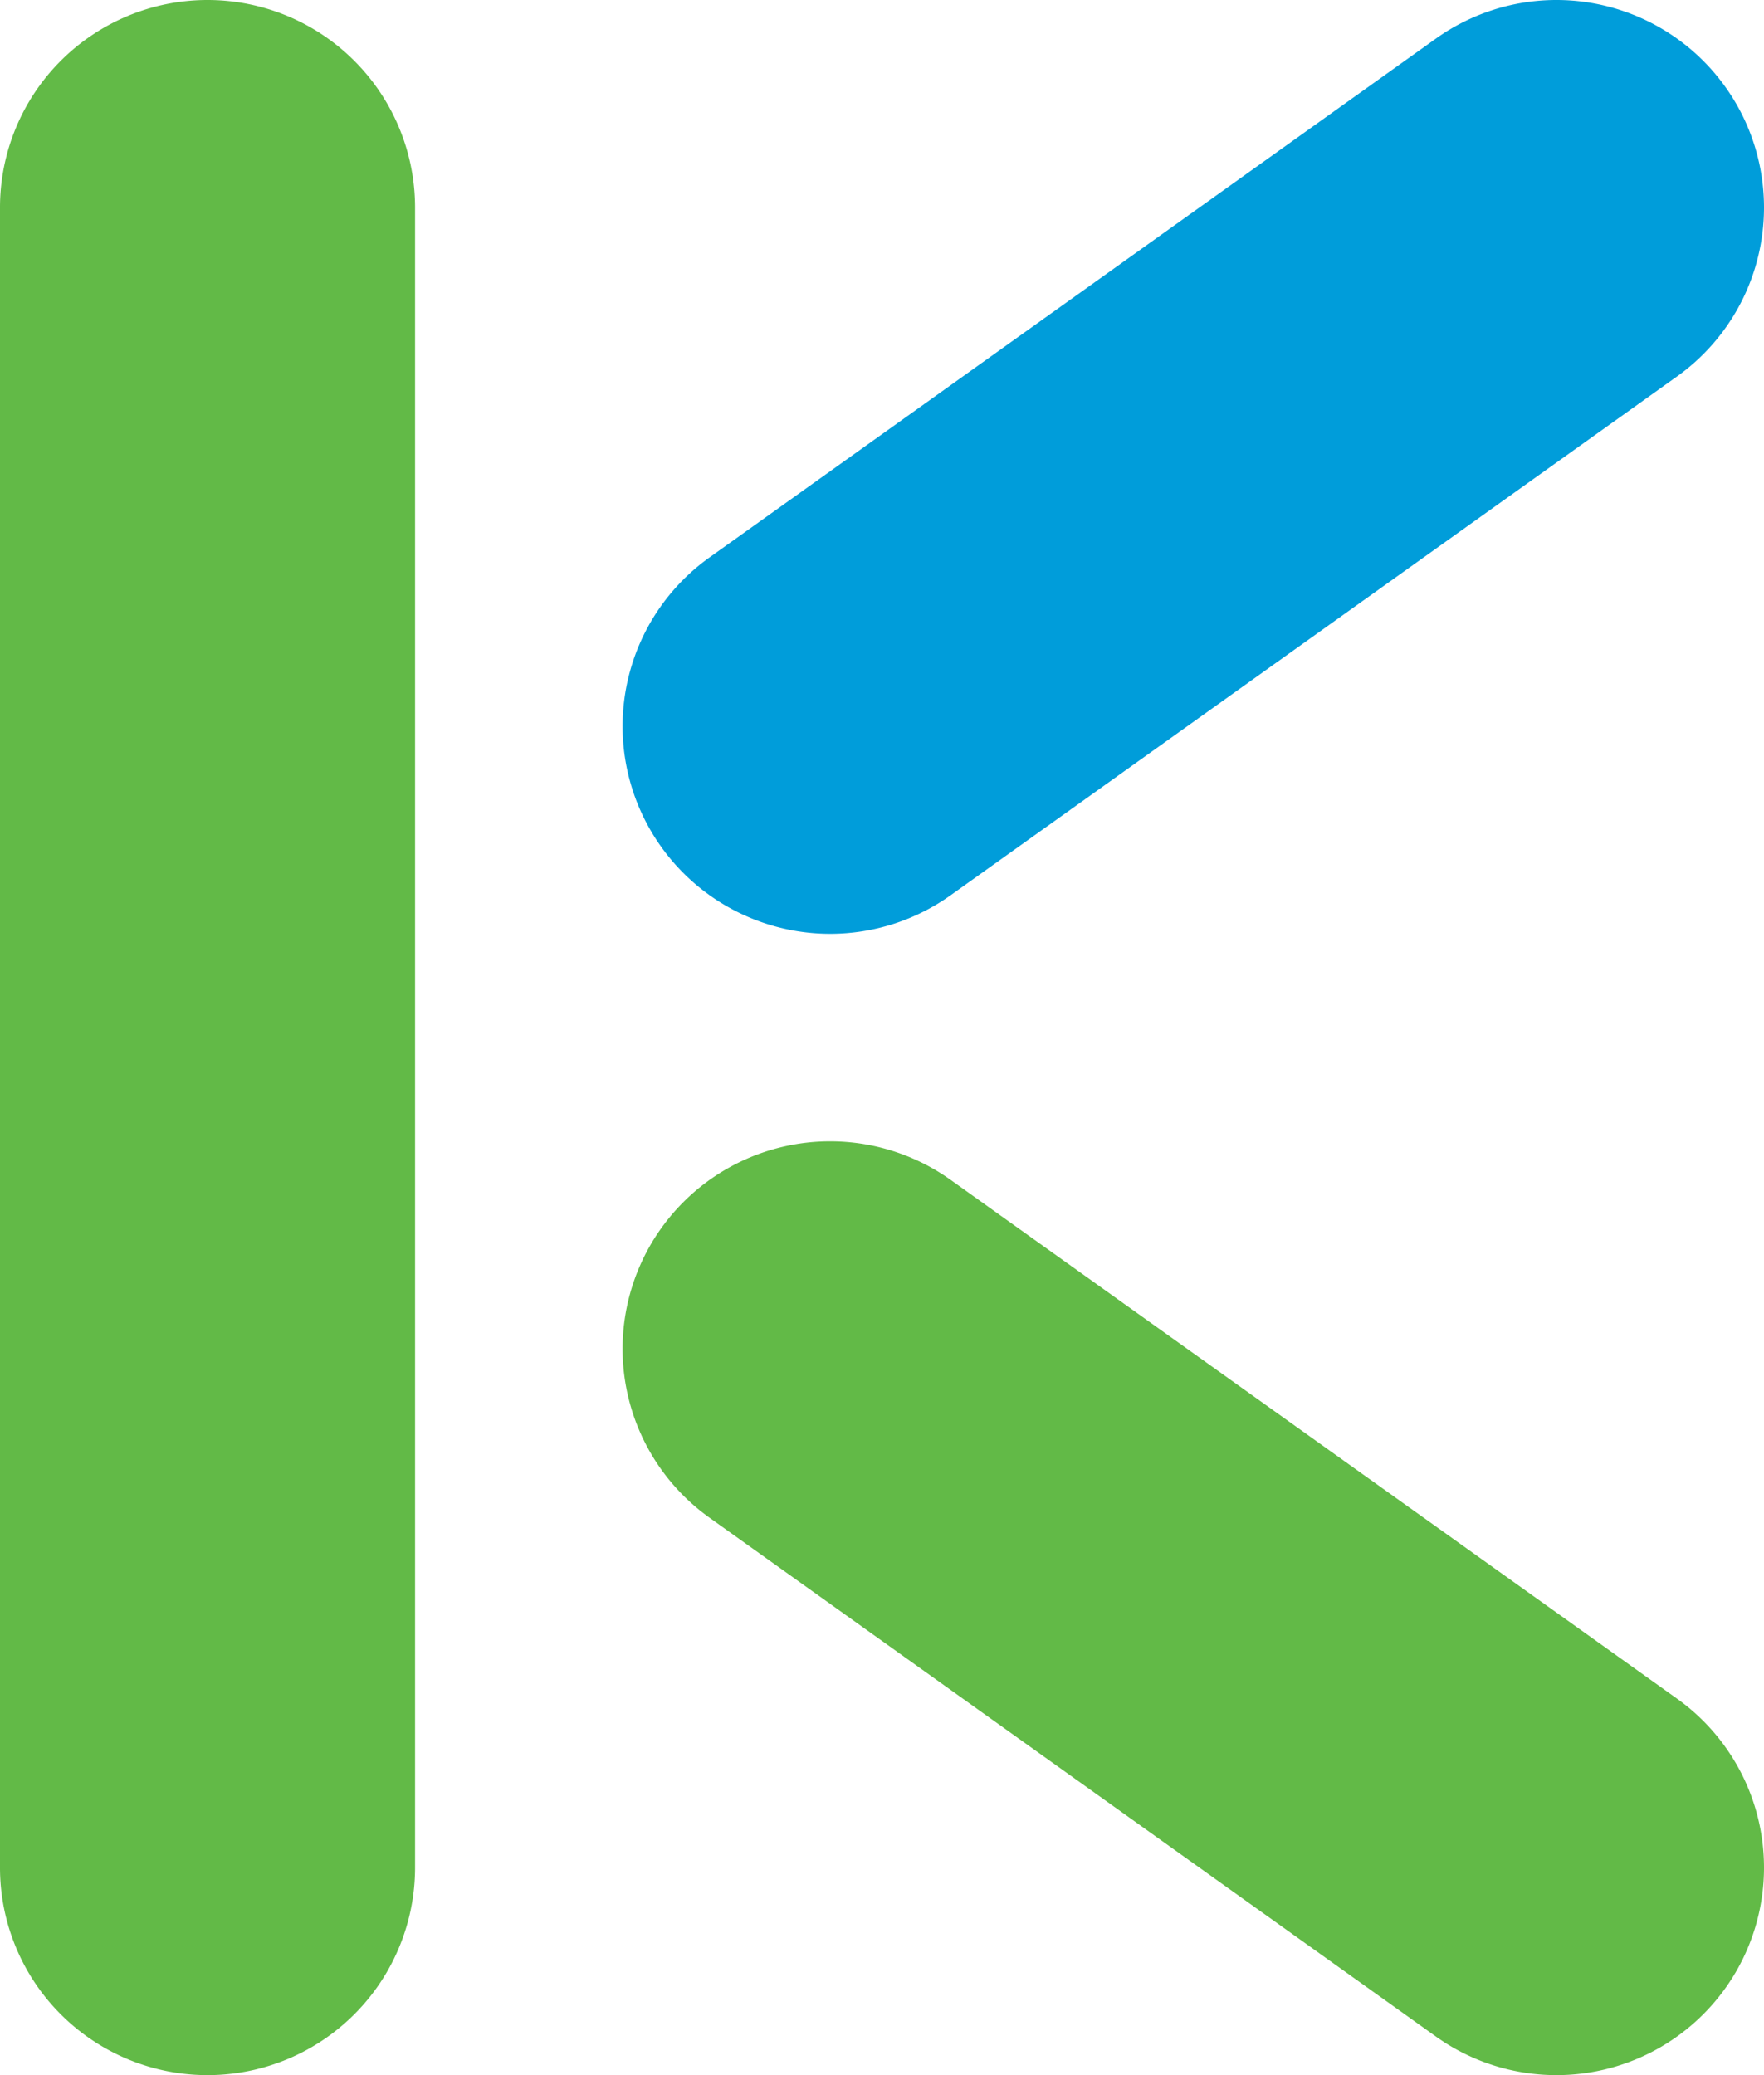
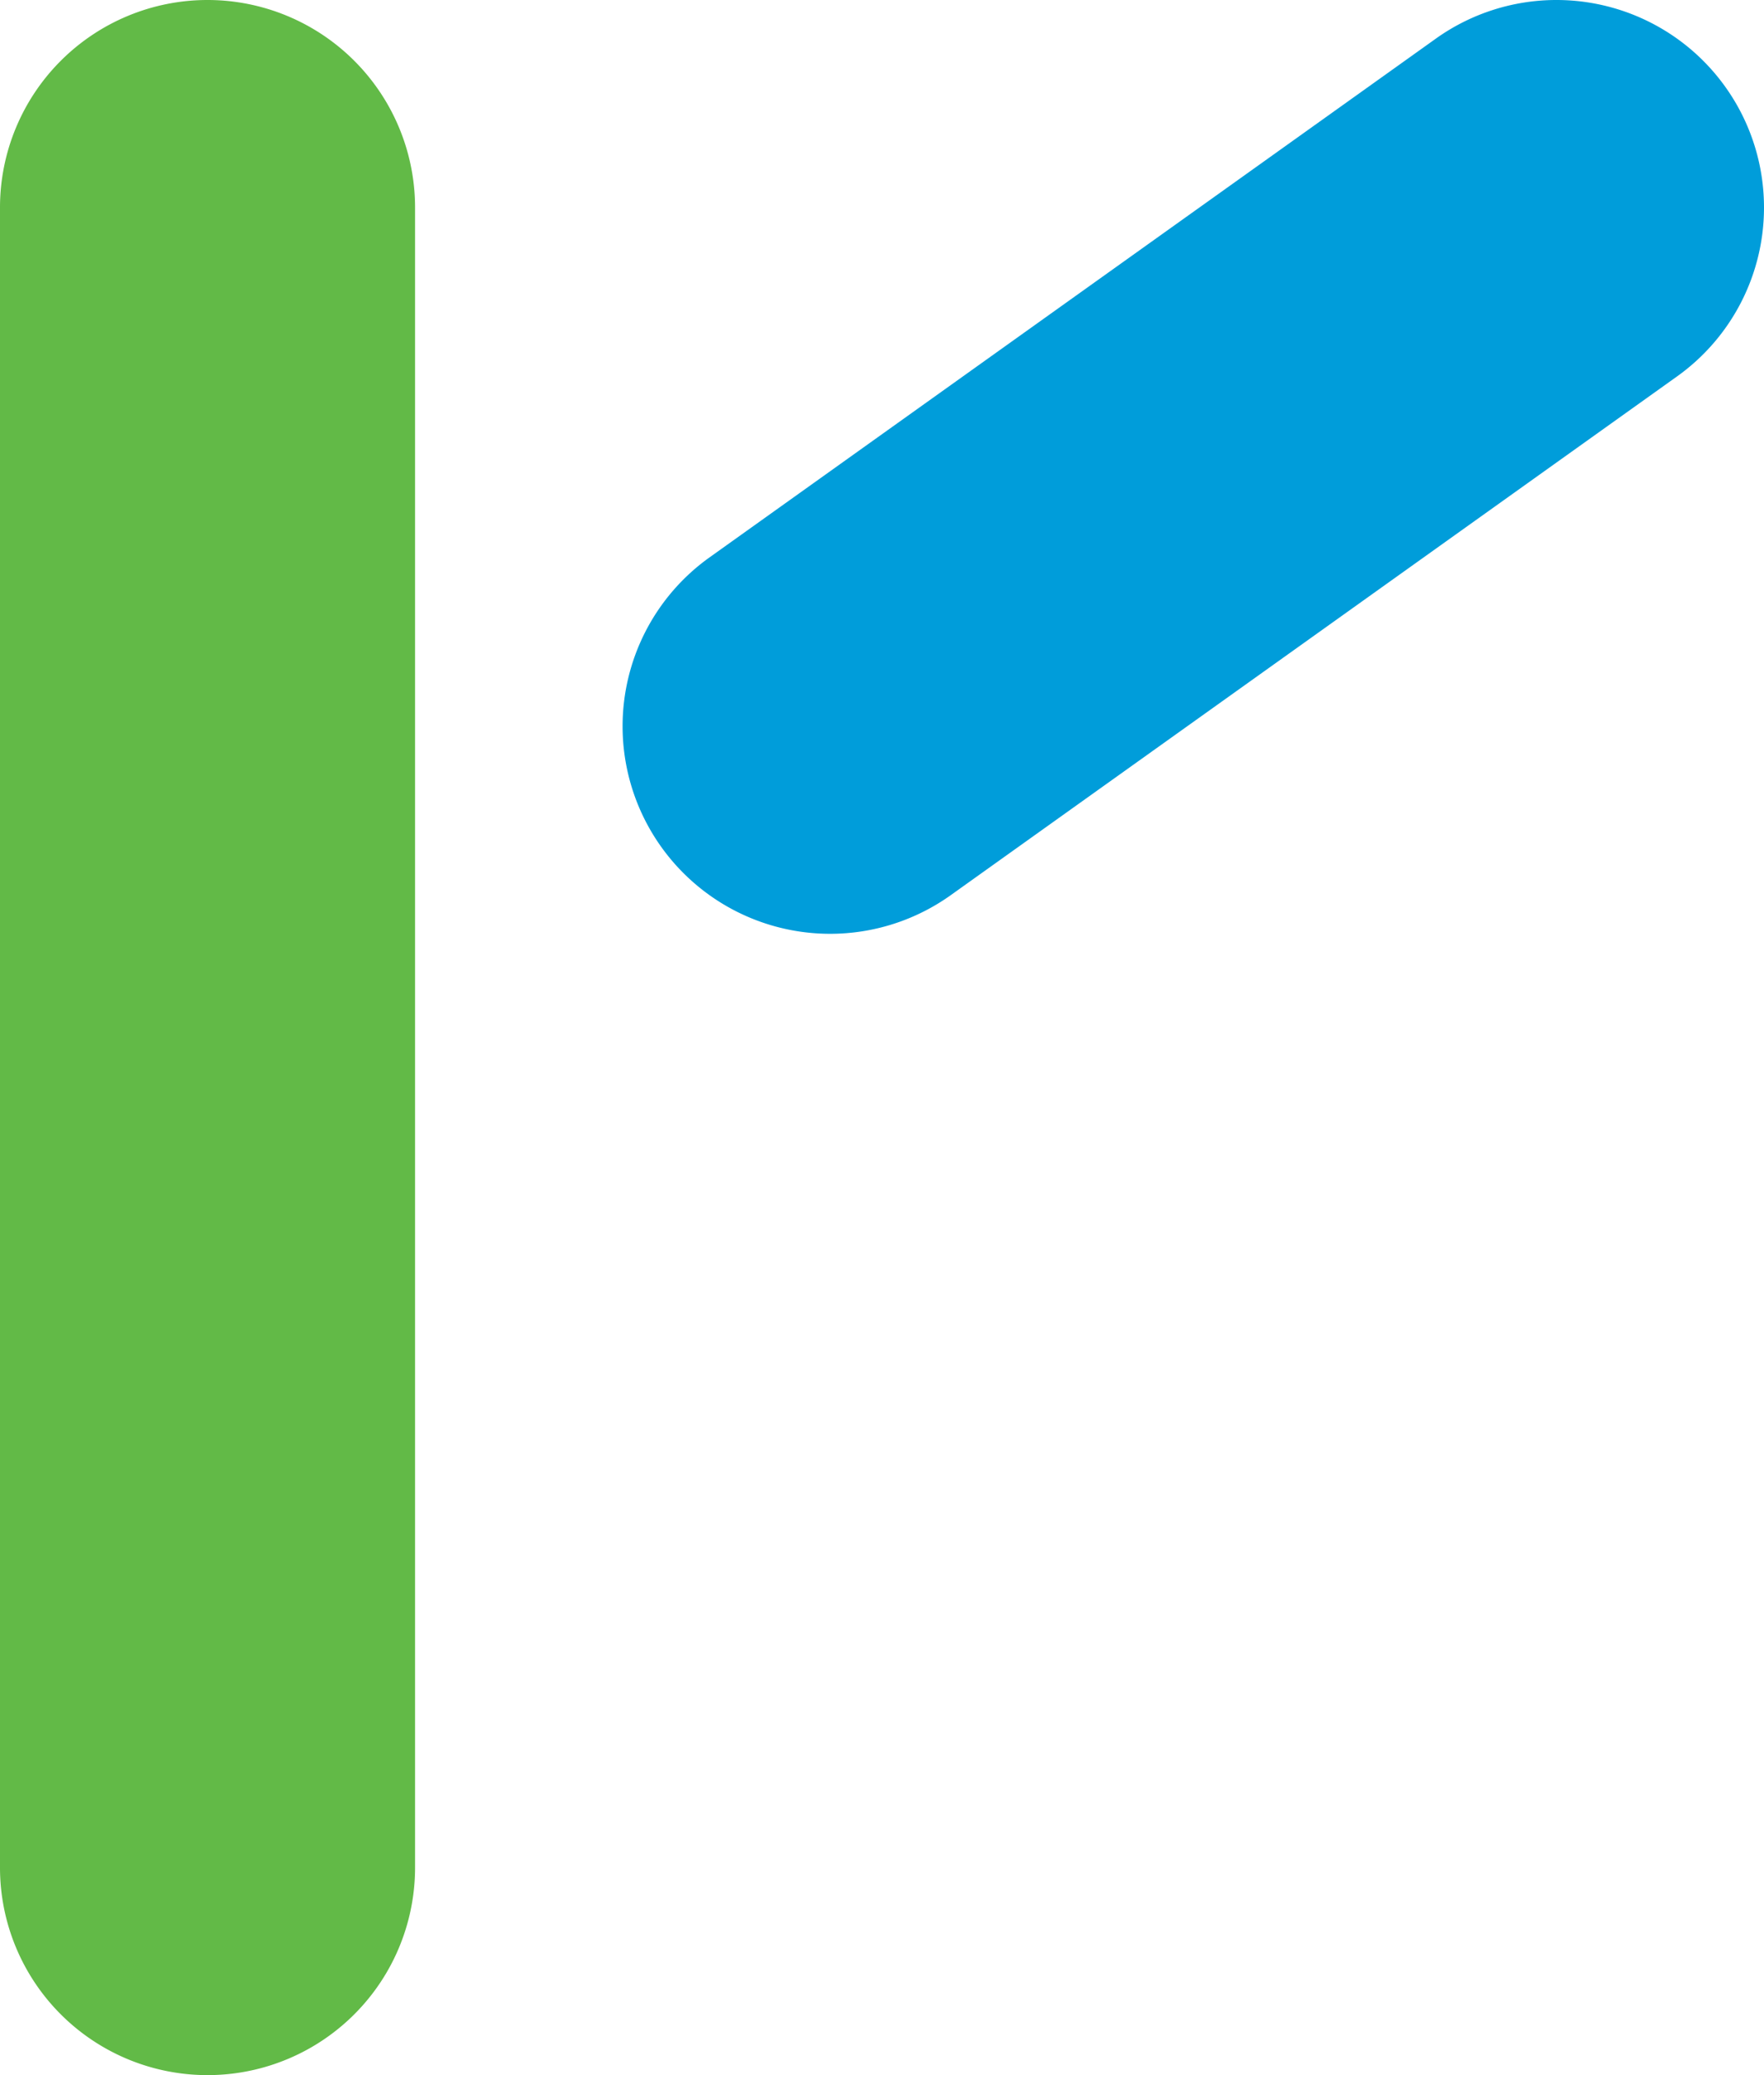
<svg xmlns="http://www.w3.org/2000/svg" viewBox="0 0 85 100">
  <title>资源 51</title>
  <path d="M10 100A10 10 0 0 1 0 90V10A10 10 0 0 1 10 0a10 10 0 0 1 10 10v80a10 10 0 0 1-10 10z" fill="#62ba47" />
  <path d="M75 0a10 10 0 0 0-5.81 1.86l-35 25A10 10 0 0 0 30 35a10 10 0 0 0 10 10 10 10 0 0 0 5.81-1.86l35-25A10 10 0 0 0 85 10 10 10 0 0 0 75 0z" fill="#009dda" />
-   <path d="M75 100a10 10 0 0 1-5.81-1.86l-35-25A10 10 0 0 1 30 65a10 10 0 0 1 10-10 10 10 0 0 1 5.81 1.86l35 25A10 10 0 0 1 85 90a10 10 0 0 1-10 10z" fill="#62ba47" />
</svg>